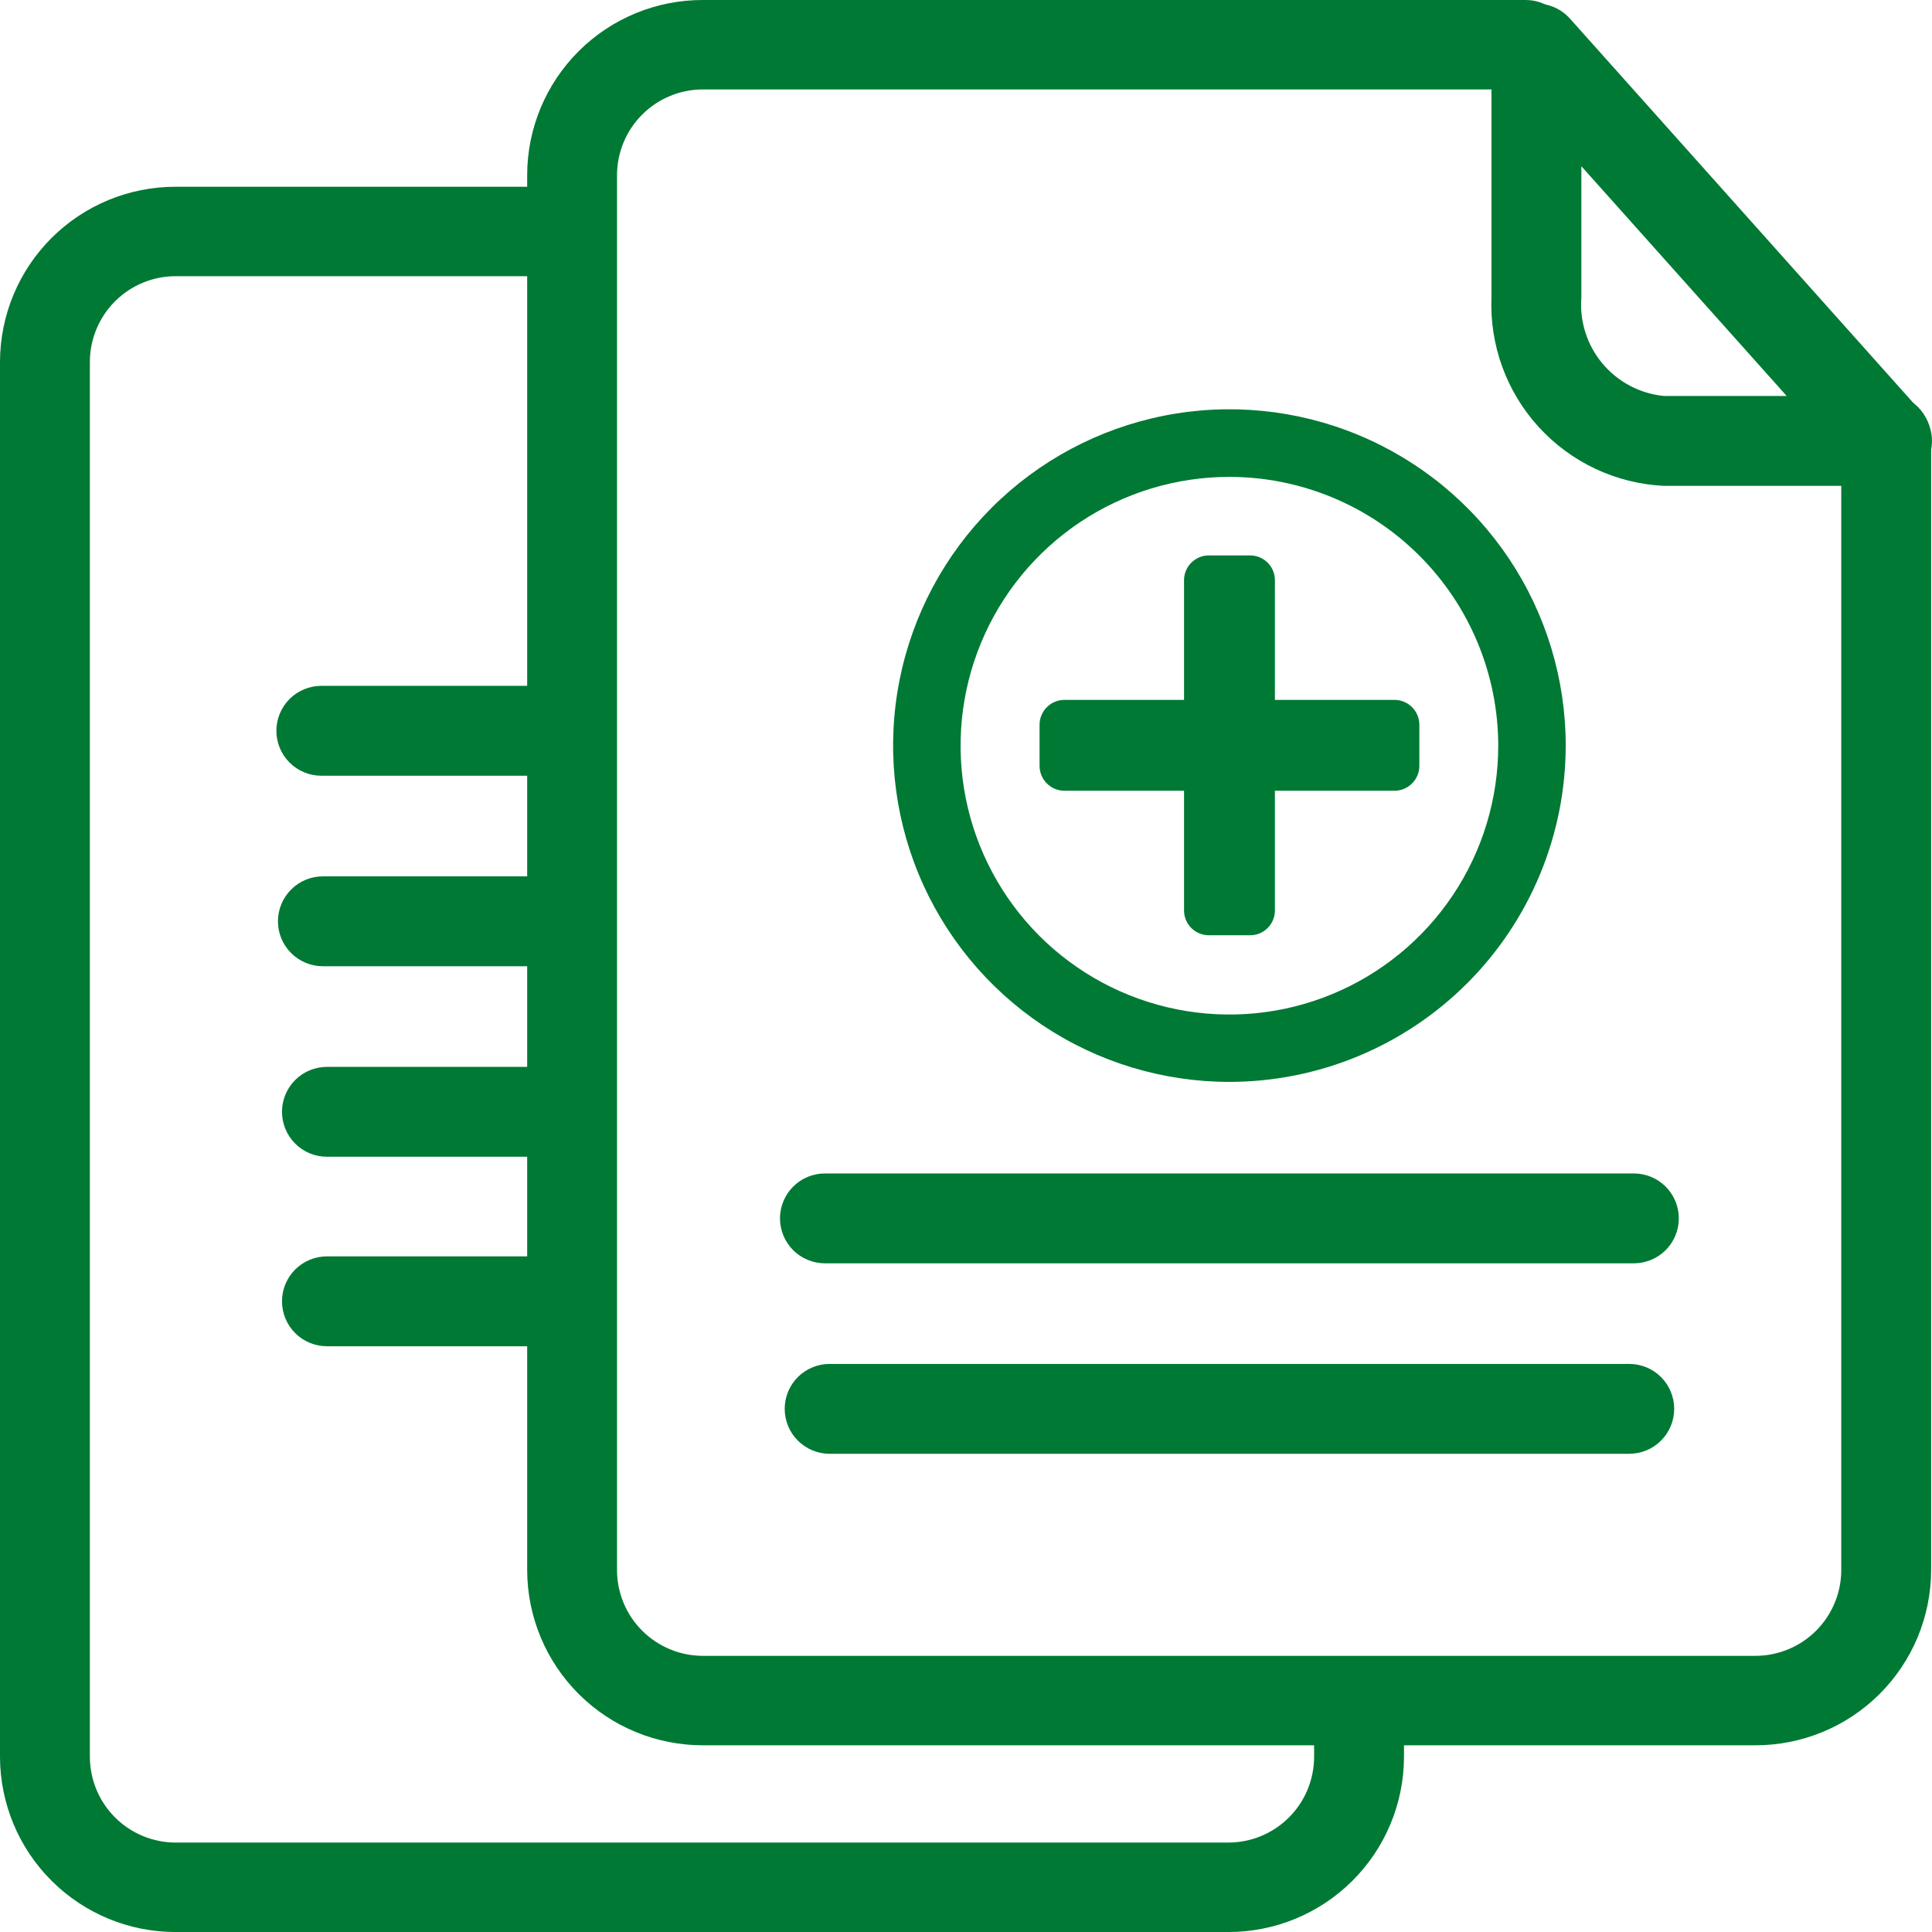
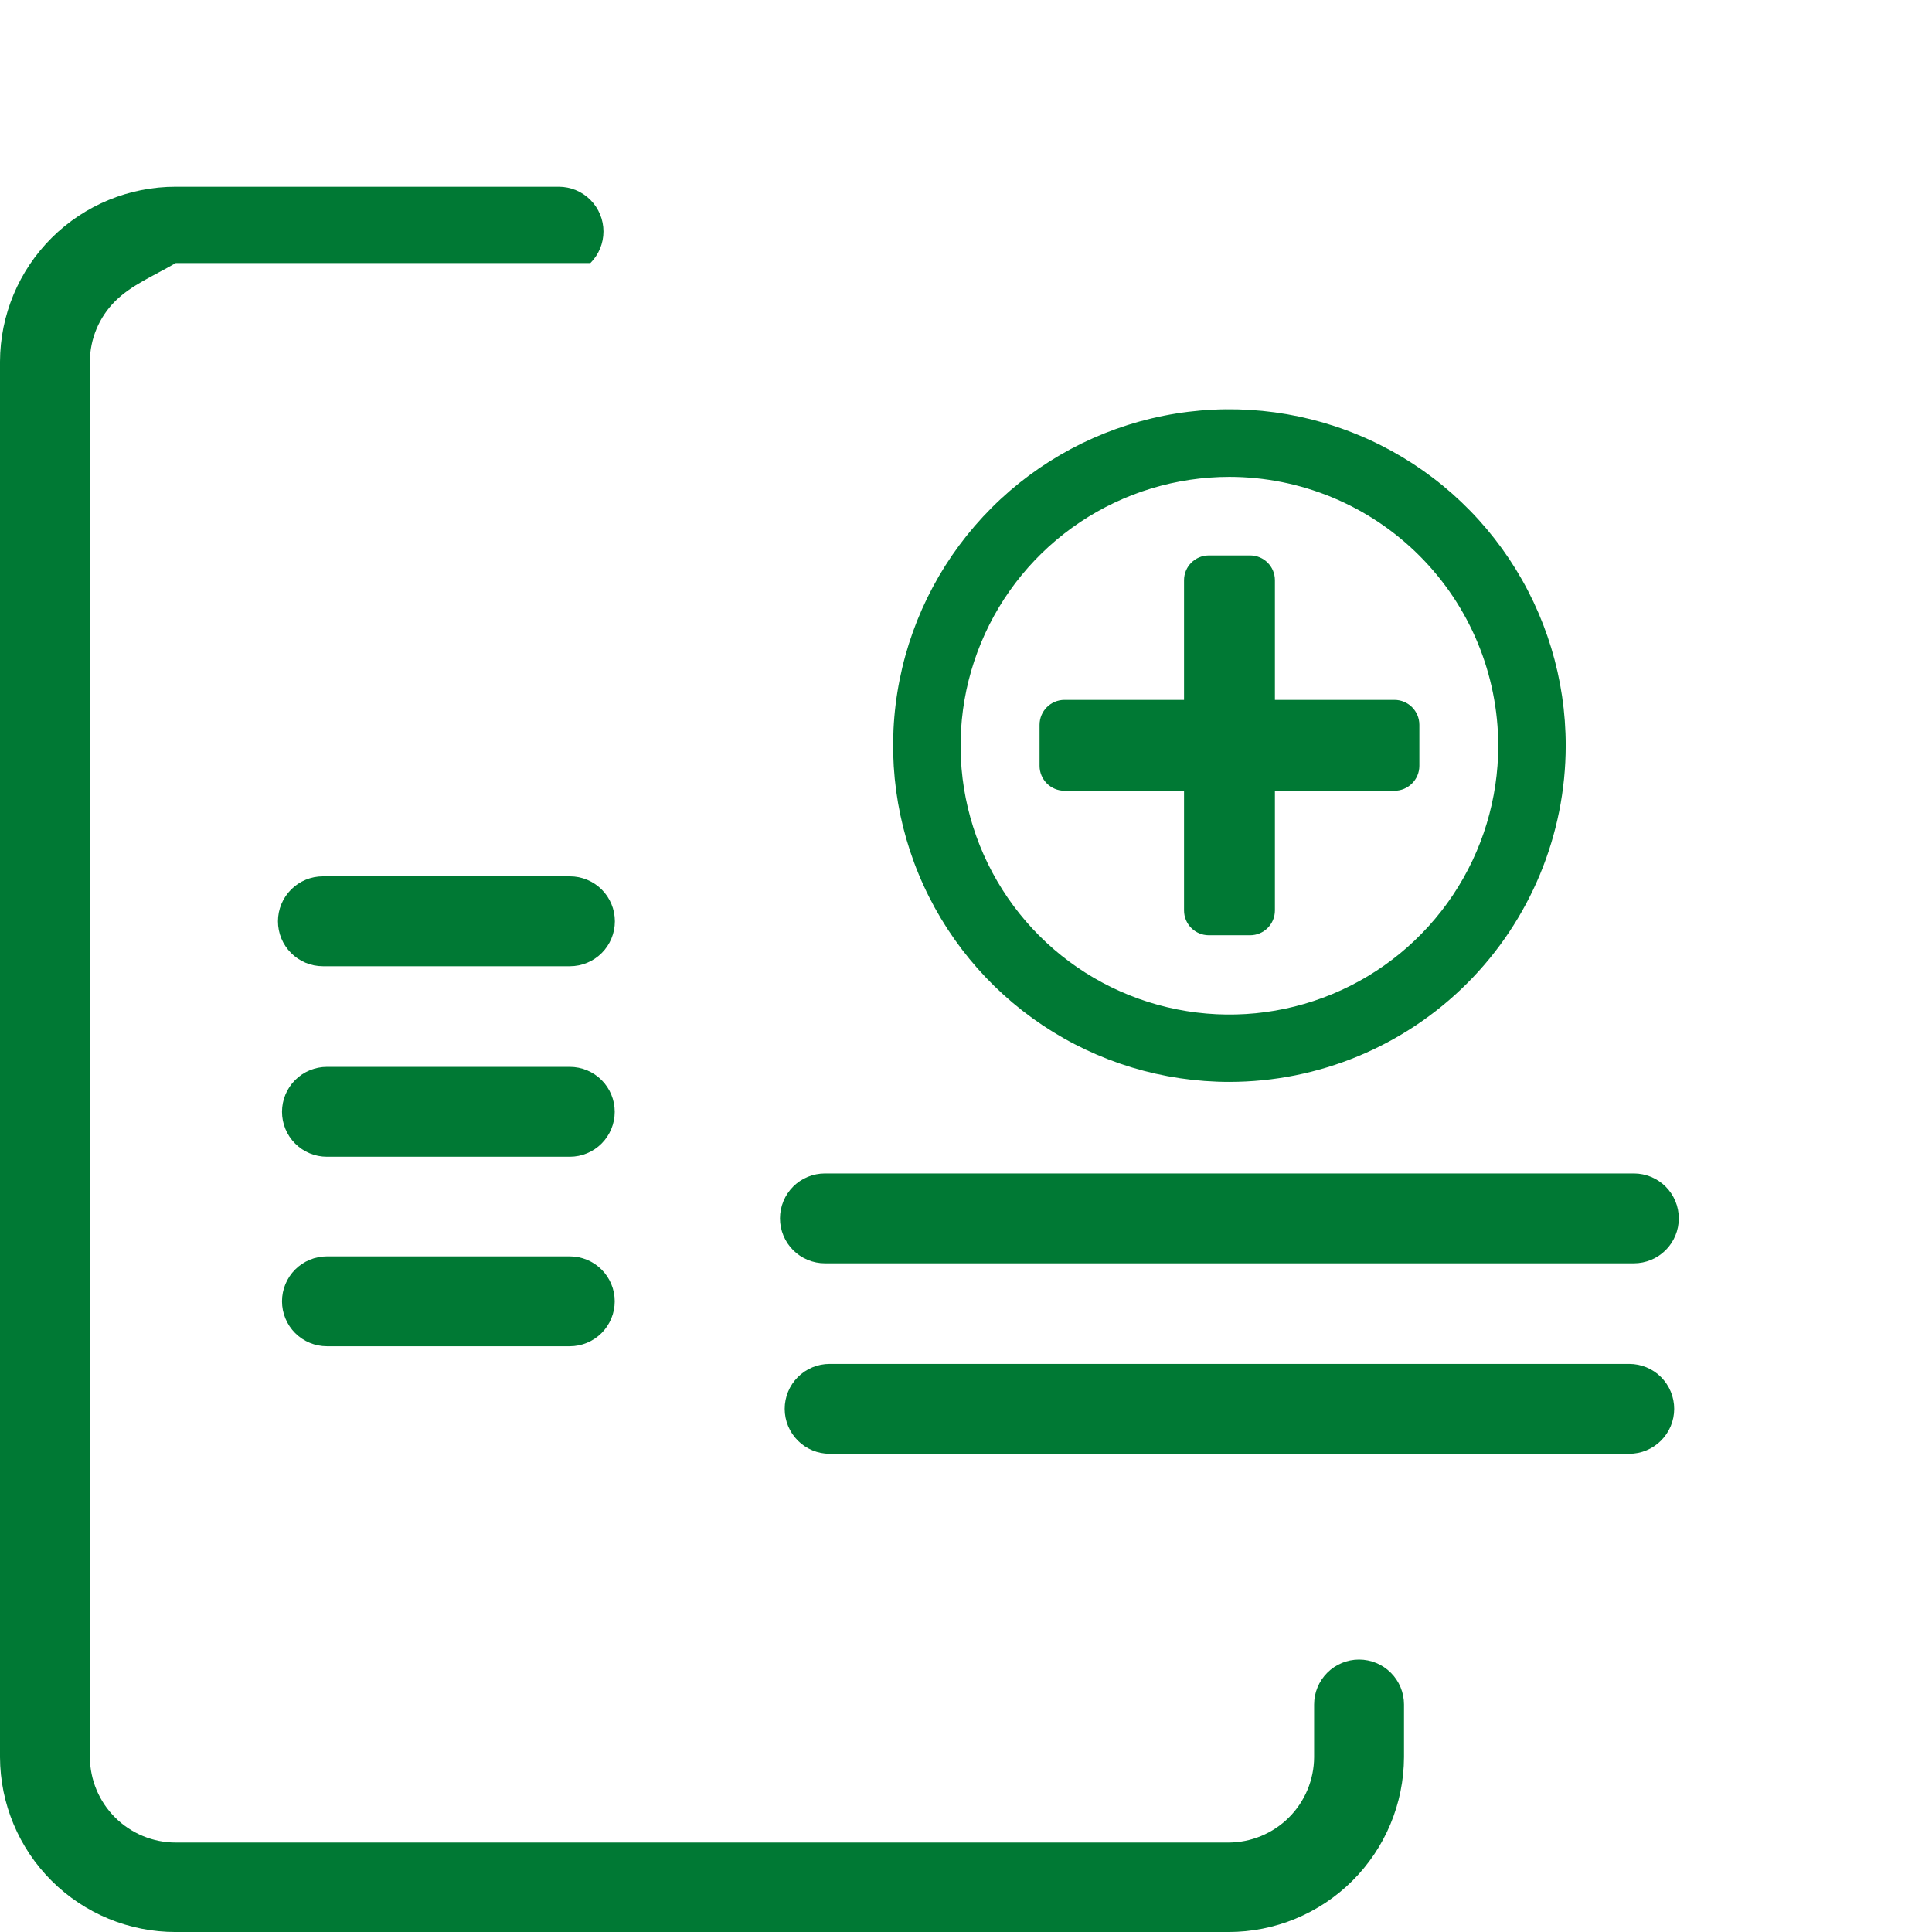
<svg xmlns="http://www.w3.org/2000/svg" width="82" height="82" viewBox="0 0 82 82" fill="none">
  <g clip-path="url(#clip0_665_15884)">
    <path d="M69.346 53.619H35.013C34.762 53.619 34.514 53.57 34.283 53.474C34.051 53.378 33.841 53.238 33.664 53.061C33.487 52.883 33.346 52.673 33.251 52.442C33.155 52.211 33.105 51.962 33.105 51.712C33.105 51.462 33.155 51.214 33.251 50.982C33.346 50.751 33.487 50.541 33.664 50.363C33.841 50.186 34.051 50.046 34.283 49.95C34.514 49.854 34.762 49.805 35.013 49.805H69.346C69.852 49.805 70.337 50.006 70.695 50.363C71.053 50.721 71.254 51.206 71.254 51.712C71.254 52.218 71.053 52.703 70.695 53.061C70.337 53.418 69.852 53.619 69.346 53.619Z" fill="#007934" />
    <path d="M69.151 61.703H35.212C34.706 61.703 34.221 61.502 33.863 61.144C33.506 60.787 33.305 60.302 33.305 59.796C33.305 59.29 33.506 58.805 33.863 58.447C34.221 58.09 34.706 57.889 35.212 57.889H69.151C69.657 57.889 70.142 58.09 70.499 58.447C70.857 58.805 71.058 59.29 71.058 59.796C71.058 60.302 70.857 60.787 70.499 61.144C70.142 61.502 69.657 61.703 69.151 61.703Z" fill="#007934" />
    <path d="M24.184 49.096H13.876C13.37 49.096 12.885 48.895 12.527 48.537C12.17 48.179 11.969 47.694 11.969 47.188C11.969 46.683 12.17 46.197 12.527 45.84C12.885 45.482 13.37 45.281 13.876 45.281H24.184C24.689 45.281 25.175 45.482 25.532 45.84C25.89 46.197 26.091 46.683 26.091 47.188C26.091 47.694 25.89 48.179 25.532 48.537C25.175 48.895 24.689 49.096 24.184 49.096Z" fill="#007934" />
-     <path d="M80.094 20.621H70.626C68.596 20.526 66.687 19.631 65.315 18.132C63.943 16.634 63.22 14.653 63.303 12.623V2.059C63.303 1.673 63.421 1.296 63.64 0.978C63.859 0.66 64.169 0.416 64.53 0.278C64.891 0.14 65.285 0.115 65.66 0.206C66.036 0.297 66.374 0.5 66.632 0.788L81.513 17.443C81.759 17.718 81.919 18.057 81.976 18.421C82.033 18.785 81.983 19.157 81.832 19.493C81.682 19.829 81.437 20.115 81.128 20.315C80.819 20.515 80.459 20.621 80.091 20.621H80.094ZM67.118 7.055V12.623C67.037 13.641 67.36 14.65 68.016 15.432C68.672 16.215 69.609 16.708 70.626 16.807H75.833L67.118 7.055Z" fill="#007934" />
-     <path d="M74.504 74.075H29.832C27.86 74.077 25.967 73.297 24.569 71.906C23.171 70.514 22.382 68.625 22.375 66.652V7.422C22.38 5.449 23.168 3.559 24.567 2.167C25.965 0.775 27.859 -0.004 29.832 1.88273e-05H64.758C65.262 1.88273e-05 65.745 0.2 66.101 0.556C66.457 0.912 66.656 1.395 66.656 1.898C66.656 2.402 66.457 2.884 66.101 3.24C65.745 3.596 65.262 3.796 64.758 3.796H29.832C28.869 3.796 27.945 4.178 27.262 4.857C26.579 5.537 26.193 6.459 26.188 7.422V66.652C26.193 67.616 26.579 68.538 27.262 69.218C27.945 69.897 28.869 70.279 29.832 70.279H74.504C75.468 70.279 76.392 69.897 77.075 69.218C77.758 68.538 78.144 67.616 78.149 66.652V18.625C78.149 18.119 78.35 17.634 78.707 17.276C79.065 16.918 79.55 16.717 80.056 16.717C80.562 16.717 81.047 16.918 81.405 17.276C81.762 17.634 81.963 18.119 81.963 18.625V66.652C81.956 68.625 81.167 70.514 79.768 71.906C78.37 73.297 76.477 74.077 74.504 74.075Z" fill="#007934" />
-     <path d="M52.131 82.001H7.459C5.486 82.004 3.593 81.224 2.195 79.832C0.797 78.441 0.007 76.552 0 74.579V15.348C0.007 13.375 0.796 11.486 2.194 10.094C3.593 8.703 5.486 7.923 7.459 7.926H23.715C24.218 7.926 24.701 8.126 25.057 8.482C25.413 8.838 25.613 9.321 25.613 9.824C25.613 10.327 25.413 10.81 25.057 11.166C24.701 11.522 24.218 11.722 23.715 11.722H7.459C6.496 11.722 5.571 12.103 4.888 12.783C4.205 13.463 3.819 14.385 3.814 15.348V74.579C3.82 75.543 4.206 76.465 4.889 77.144C5.572 77.823 6.496 78.204 7.459 78.204H52.131C53.094 78.204 54.018 77.823 54.701 77.144C55.384 76.465 55.77 75.543 55.775 74.579V72.344C55.775 71.838 55.976 71.353 56.334 70.996C56.691 70.638 57.177 70.437 57.682 70.437C58.188 70.437 58.673 70.638 59.031 70.996C59.389 71.353 59.59 71.838 59.59 72.344V74.579C59.583 76.552 58.793 78.441 57.395 79.832C55.996 81.224 54.103 82.004 52.131 82.001Z" fill="#007934" />
-     <path d="M24.244 32.924H13.638C13.387 32.924 13.139 32.874 12.908 32.779C12.676 32.683 12.466 32.542 12.289 32.365C12.112 32.188 11.972 31.978 11.876 31.746C11.78 31.515 11.73 31.267 11.73 31.017C11.73 30.766 11.78 30.518 11.876 30.287C11.972 30.055 12.112 29.845 12.289 29.668C12.466 29.491 12.676 29.35 12.908 29.255C13.139 29.159 13.387 29.109 13.638 29.109H24.244C24.495 29.109 24.743 29.159 24.974 29.255C25.206 29.35 25.416 29.491 25.593 29.668C25.77 29.845 25.911 30.055 26.007 30.287C26.102 30.518 26.152 30.766 26.152 31.017C26.152 31.267 26.102 31.515 26.007 31.746C25.911 31.978 25.77 32.188 25.593 32.365C25.416 32.542 25.206 32.683 24.974 32.779C24.743 32.874 24.495 32.924 24.244 32.924Z" fill="#007934" />
+     <path d="M52.131 82.001H7.459C5.486 82.004 3.593 81.224 2.195 79.832C0.797 78.441 0.007 76.552 0 74.579V15.348C0.007 13.375 0.796 11.486 2.194 10.094C3.593 8.703 5.486 7.923 7.459 7.926H23.715C24.218 7.926 24.701 8.126 25.057 8.482C25.413 8.838 25.613 9.321 25.613 9.824C25.613 10.327 25.413 10.81 25.057 11.166H7.459C6.496 11.722 5.571 12.103 4.888 12.783C4.205 13.463 3.819 14.385 3.814 15.348V74.579C3.82 75.543 4.206 76.465 4.889 77.144C5.572 77.823 6.496 78.204 7.459 78.204H52.131C53.094 78.204 54.018 77.823 54.701 77.144C55.384 76.465 55.77 75.543 55.775 74.579V72.344C55.775 71.838 55.976 71.353 56.334 70.996C56.691 70.638 57.177 70.437 57.682 70.437C58.188 70.437 58.673 70.638 59.031 70.996C59.389 71.353 59.59 71.838 59.59 72.344V74.579C59.583 76.552 58.793 78.441 57.395 79.832C55.996 81.224 54.103 82.004 52.131 82.001Z" fill="#007934" />
    <path d="M24.189 41.01H13.704C13.198 41.01 12.713 40.809 12.356 40.451C11.998 40.094 11.797 39.609 11.797 39.103C11.797 38.597 11.998 38.112 12.356 37.754C12.713 37.396 13.198 37.195 13.704 37.195H24.189C24.695 37.195 25.18 37.396 25.538 37.754C25.896 38.112 26.097 38.597 26.097 39.103C26.097 39.609 25.896 40.094 25.538 40.451C25.18 40.809 24.695 41.01 24.189 41.01Z" fill="#007934" />
    <path d="M53.059 23.574H51.306C50.725 23.574 50.254 24.045 50.254 24.627V38.642C50.254 39.224 50.725 39.695 51.306 39.695H53.059C53.64 39.695 54.111 39.224 54.111 38.642V24.627C54.111 24.045 53.64 23.574 53.059 23.574Z" fill="#007934" />
    <path d="M60.242 32.504V30.764C60.242 30.179 59.768 29.705 59.184 29.705H45.18C44.596 29.705 44.122 30.179 44.122 30.764V32.504C44.122 33.088 44.596 33.562 45.18 33.562H59.184C59.768 33.562 60.242 33.088 60.242 32.504Z" fill="#007934" />
    <path d="M52.18 45.919C49.357 45.919 46.597 45.082 44.25 43.514C41.903 41.945 40.073 39.716 38.993 37.108C37.912 34.499 37.63 31.629 38.181 28.86C38.731 26.091 40.091 23.548 42.087 21.552C44.083 19.555 46.627 18.196 49.396 17.645C52.165 17.095 55.035 17.377 57.643 18.458C60.251 19.538 62.48 21.367 64.049 23.715C65.617 26.062 66.454 28.822 66.454 31.645C66.451 35.43 64.946 39.059 62.27 41.735C59.594 44.411 55.965 45.916 52.18 45.919ZM52.18 20.24C49.924 20.24 47.718 20.909 45.841 22.162C43.965 23.416 42.502 25.198 41.639 27.283C40.775 29.368 40.549 31.662 40.989 33.876C41.43 36.089 42.517 38.122 44.112 39.718C45.708 41.314 47.741 42.4 49.954 42.84C52.168 43.281 54.462 43.055 56.547 42.191C58.632 41.328 60.414 39.865 61.667 37.989C62.921 36.112 63.59 33.906 63.59 31.65C63.587 28.624 62.384 25.724 60.245 23.585C58.106 21.446 55.206 20.243 52.18 20.24Z" fill="#007934" />
    <path d="M24.184 57.139H13.876C13.37 57.139 12.885 56.938 12.527 56.58C12.17 56.222 11.969 55.737 11.969 55.231C11.969 54.726 12.17 54.24 12.527 53.883C12.885 53.525 13.37 53.324 13.876 53.324H24.184C24.689 53.324 25.175 53.525 25.532 53.883C25.89 54.24 26.091 54.726 26.091 55.231C26.091 55.737 25.89 56.222 25.532 56.58C25.175 56.938 24.689 57.139 24.184 57.139Z" fill="#007934" />
  </g>
  <defs>
    <clipPath id="clip0_665_15884">
      <rect width="82" height="82" fill="white" />
    </clipPath>
  </defs>
</svg>